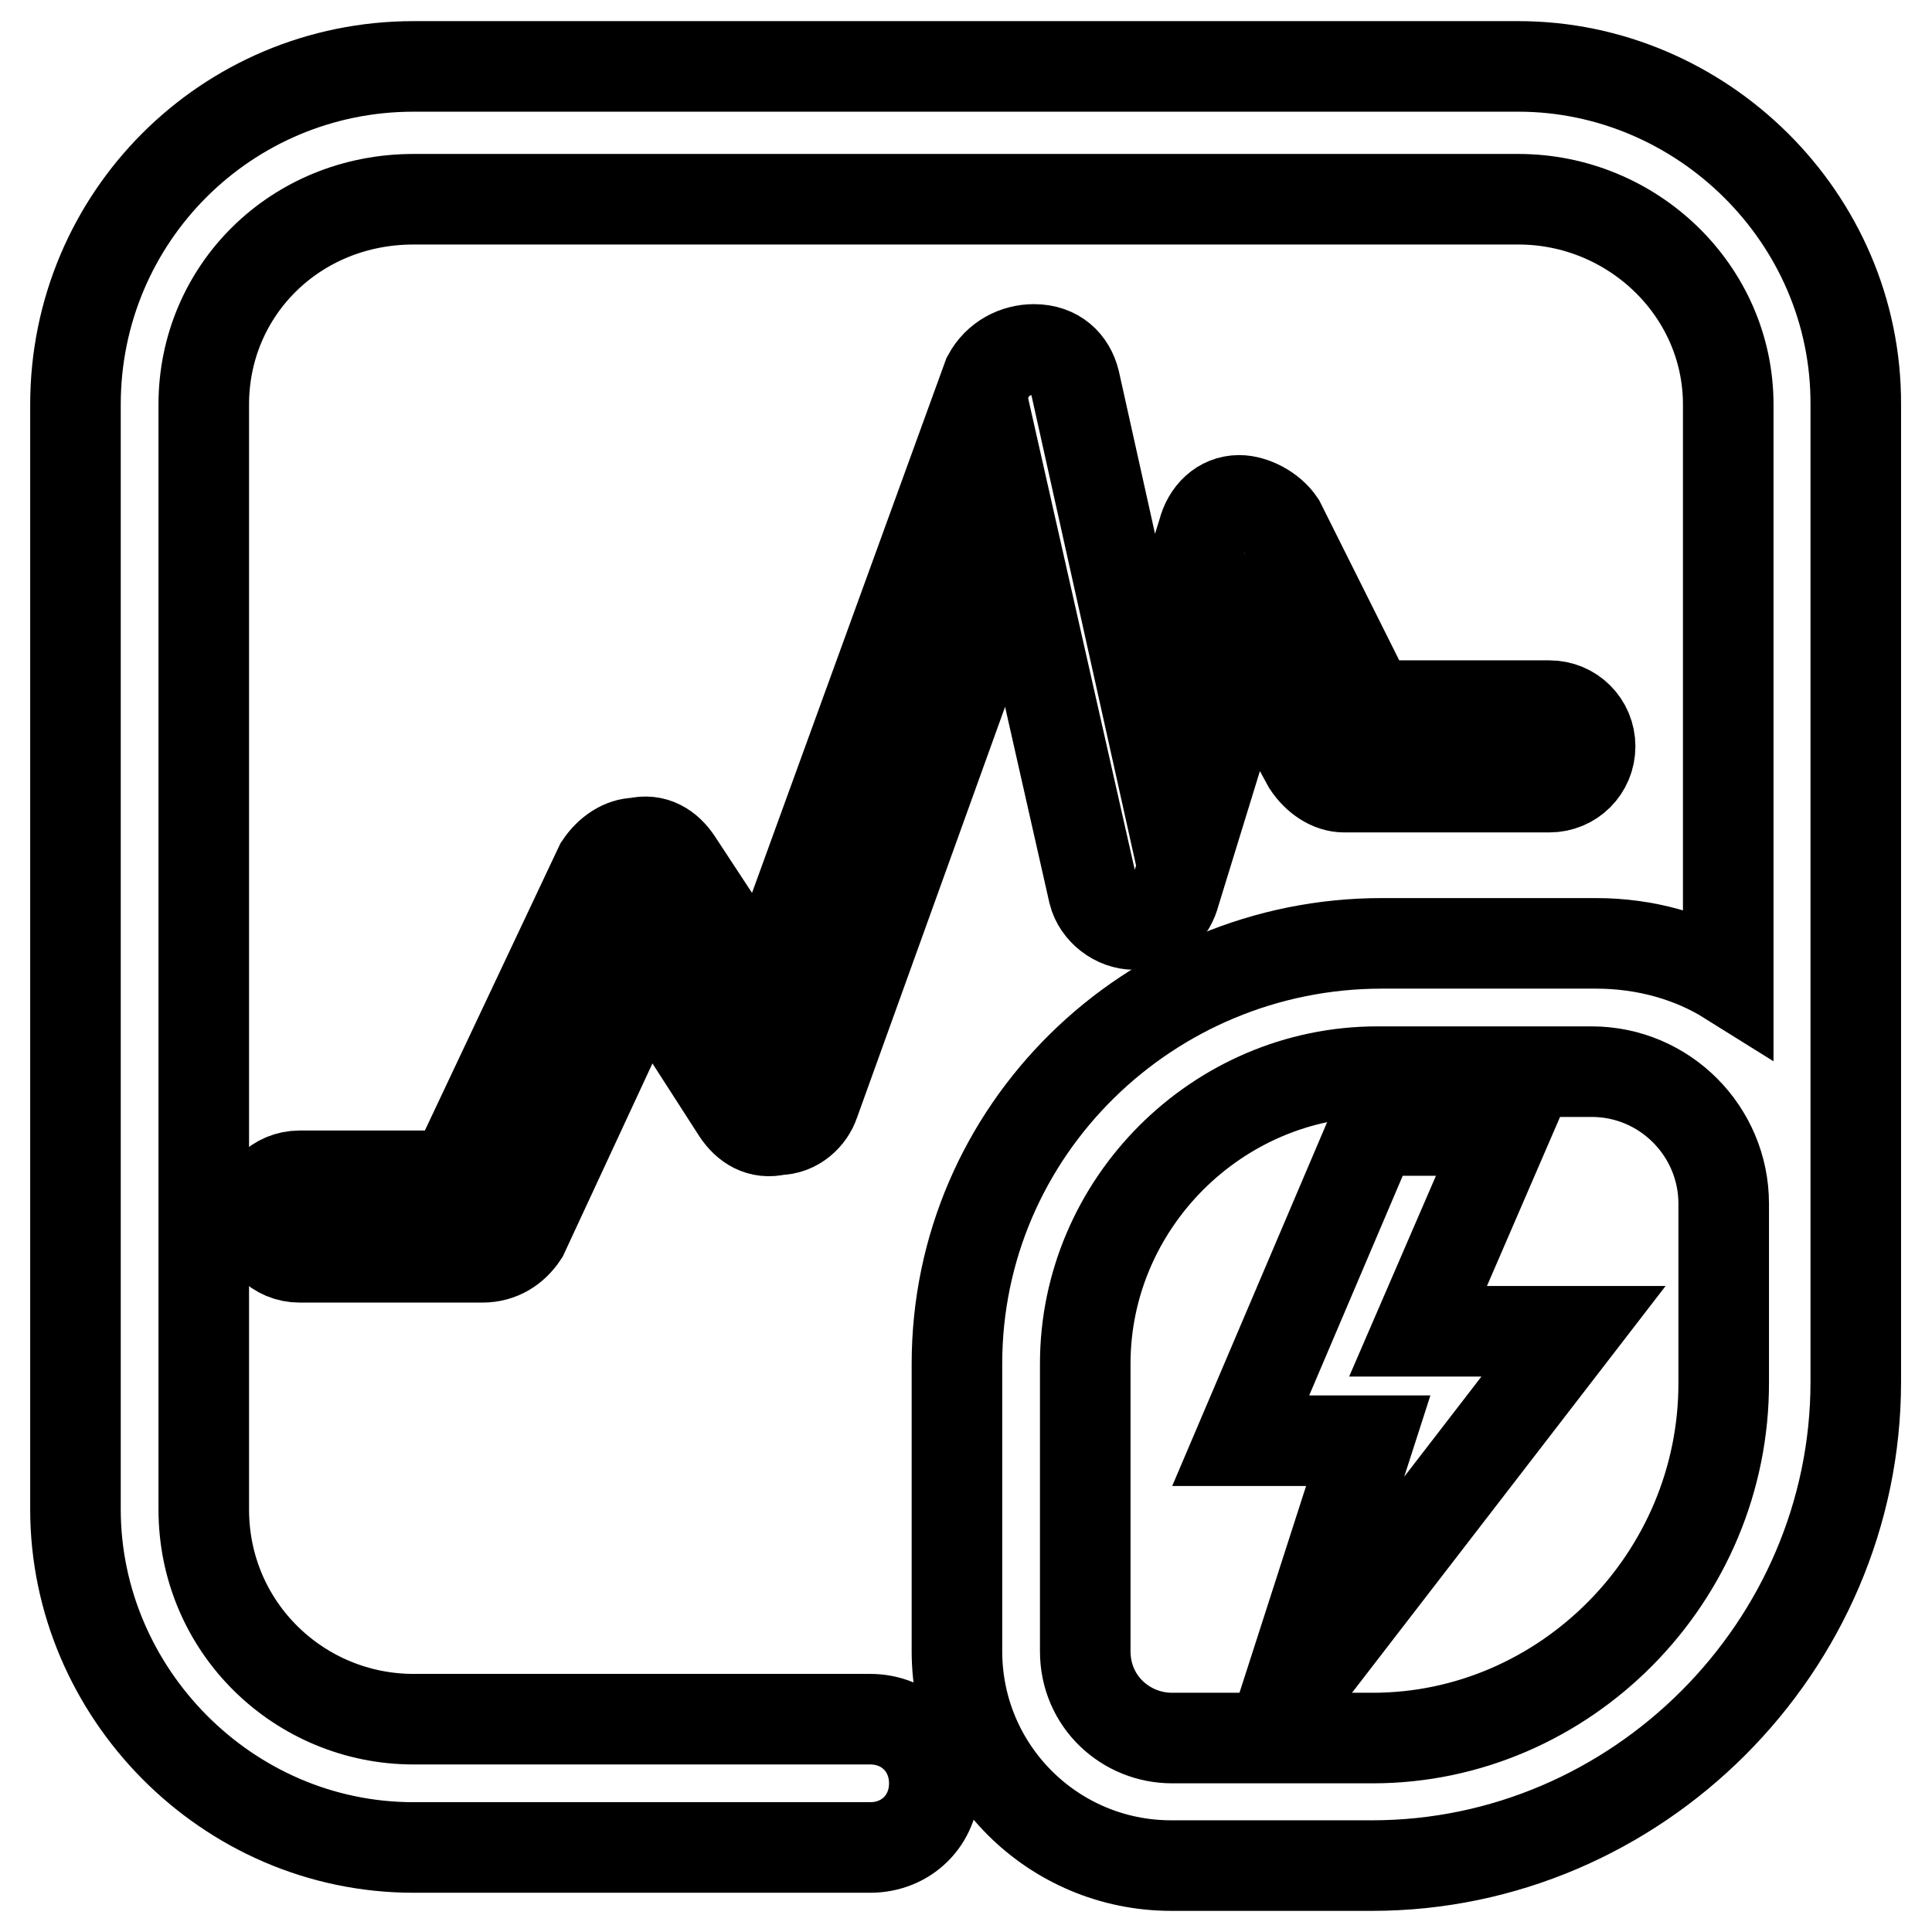
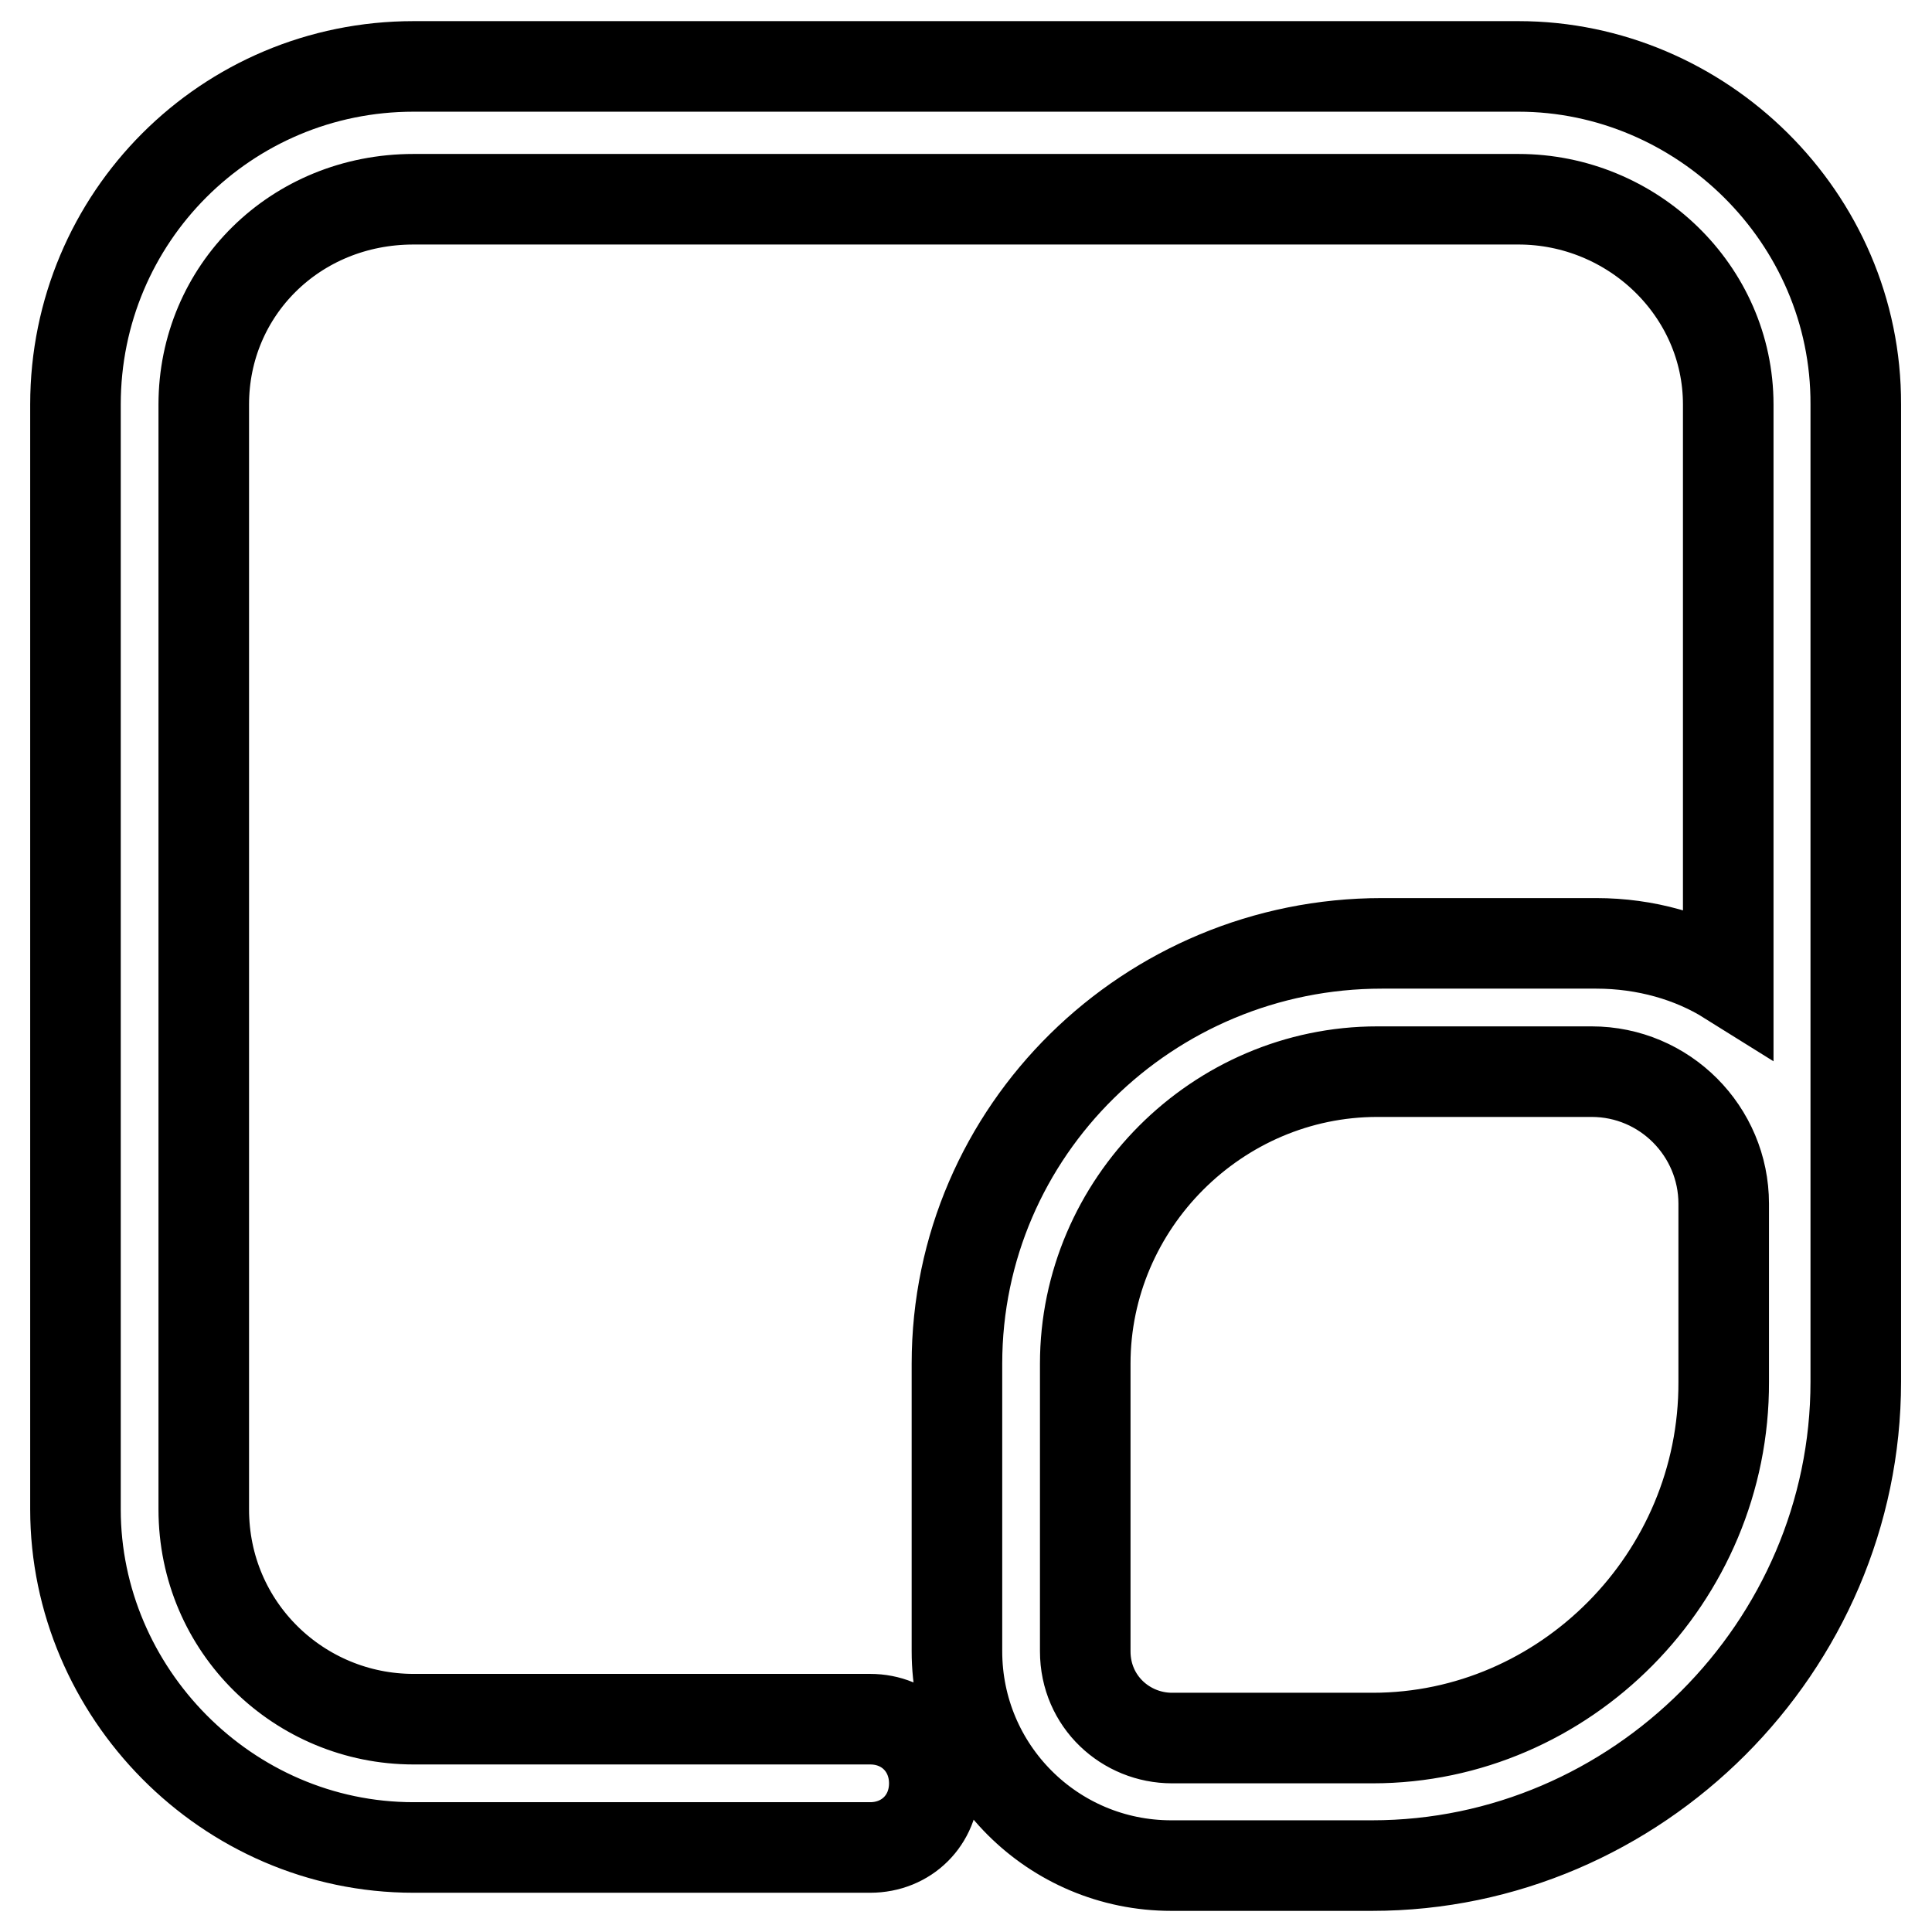
<svg xmlns="http://www.w3.org/2000/svg" version="1.1" x="0px" y="0px" viewBox="0 0 256 256" enable-background="new 0 0 256 256" xml:space="preserve">
  <g>
    <path stroke-width="12" fill-opacity="0" stroke="#000000" d="M201.2,8.8H54.8C30,8.8,10,28.8,10,53.6V200c0,24.2,20,44.8,44.8,44.8h60.5c4.8,0,8.5-3.6,8.5-8.5 c0-4.8-3.6-8.5-8.5-8.5H54.8c-15.1,0-27.8-12.1-27.8-27.8V53.6c0-15.1,12.1-27.2,27.8-27.2h146.4c15.1,0,27.8,12.1,27.8,27.2v76.2 c-4.8-3-10.9-4.8-17.5-4.8h-28.4c-30.9,0-56.3,24.8-56.3,55.7v38.1c0,15.7,12.7,28.4,28.4,28.4h26.6c35.1,0,64.1-29,64.1-64.1V53.6 C246,28.8,225.4,8.8,201.2,8.8z M181.9,230.3h-26.6c-6.1,0-11.5-4.8-11.5-11.5v-38.1c0-21.2,17.5-38.7,38.7-38.7h28.4 c9.7,0,17.5,7.9,17.5,17.5v23.6C228.5,209.1,207.3,230.3,181.9,230.3z" />
-     <path stroke-width="12" fill-opacity="0" stroke="#000000" d="M199.4,149.8h-17.5l-17.5,41.1h16.9l-11.5,35.7l38.7-50.2h-20.6L199.4,149.8z M144.9,118.3 c0.6,2.4,3,4.2,5.4,4.2c3,0,4.8-1.8,5.4-4.2l9.7-31.5l7.9,14.5c1.2,1.8,3,3,4.8,3h27.2c3,0,5.4-2.4,5.4-5.4s-2.4-5.4-5.4-5.4h-23.6 l-12.1-24.2c-1.2-1.8-3.6-3-5.4-3c-2.4,0-4.2,1.8-4.8,4.2l-7.3,23.6l-9.7-43.6c-0.6-2.4-2.4-4.2-5.4-4.2c-2.4,0-4.8,1.2-6.1,3.6 l-29.7,81.7l-11.5-17.5c-1.2-1.8-3-3-5.4-2.4c-1.8,0-3.6,1.2-4.8,3l-19.4,41.1H39.7c-3,0-5.4,2.4-5.4,5.4c0,3,2.4,5.4,5.4,5.4h24.2 c2.4,0,4.2-1.2,5.4-3l16.3-35.1l12.1,18.8c1.2,1.8,3,3,5.4,2.4c2.4,0,4.2-1.8,4.8-3.6l26.6-73.8L144.9,118.3z" />
  </g>
</svg>